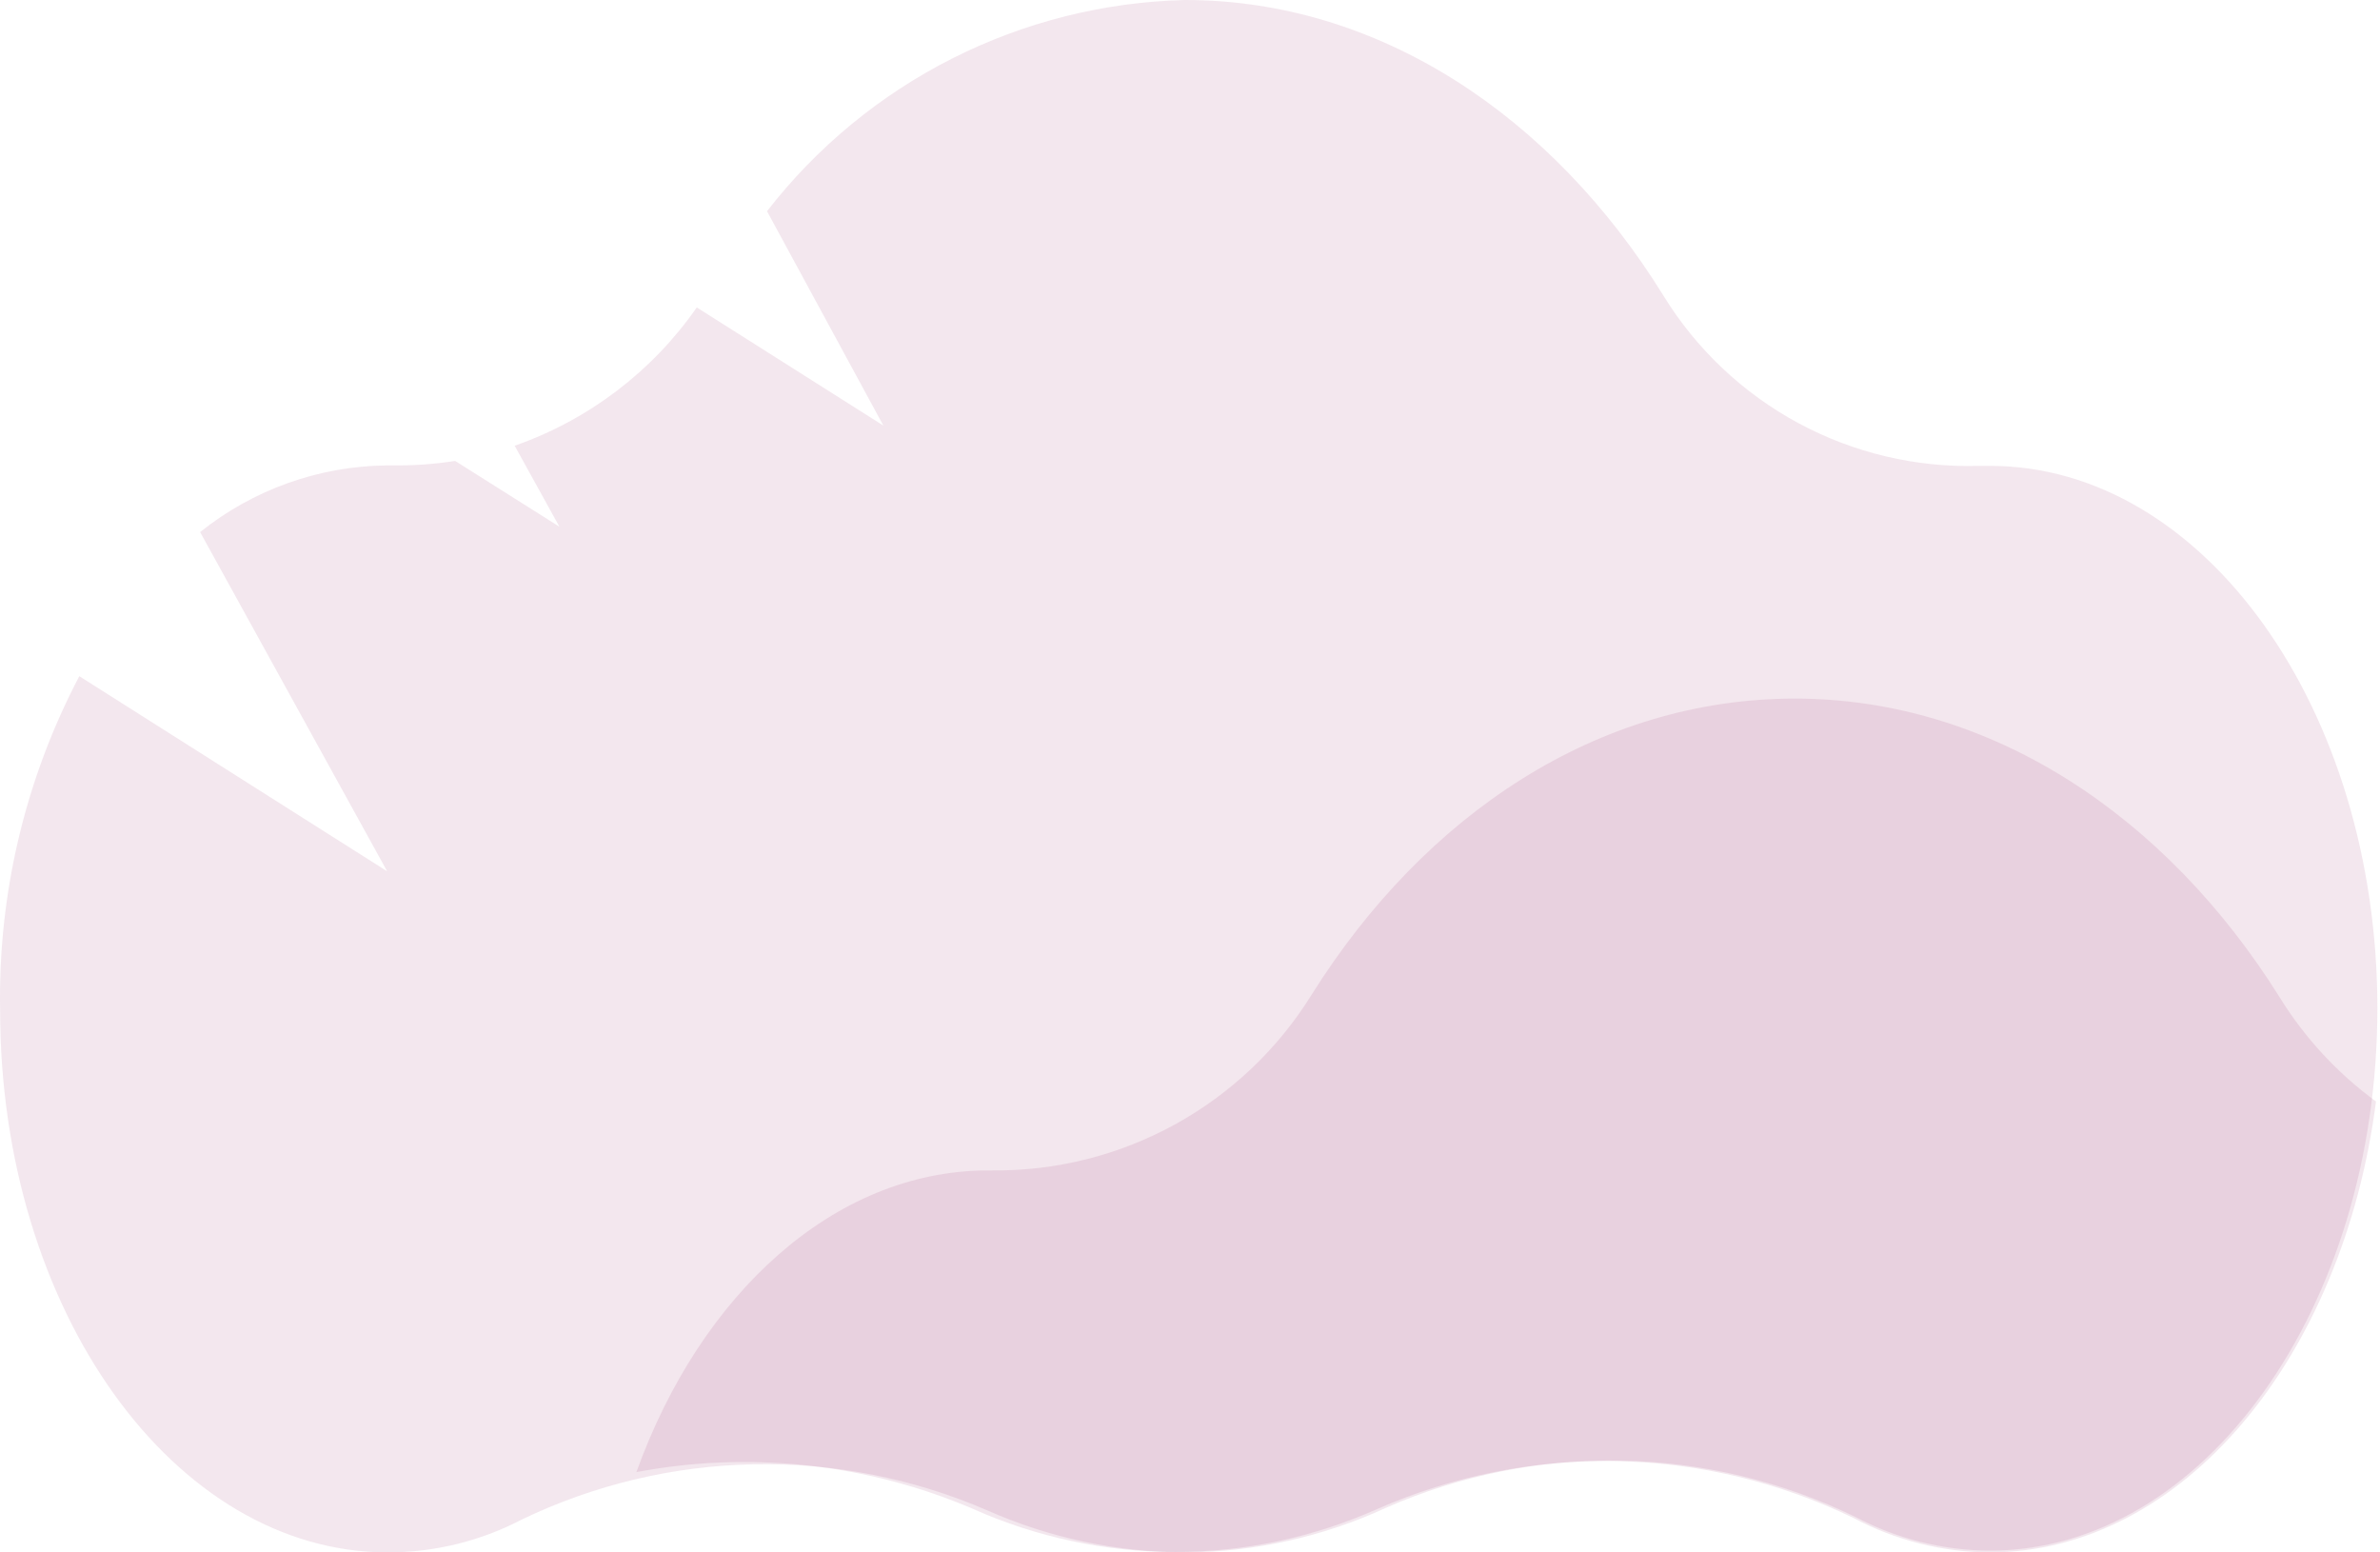
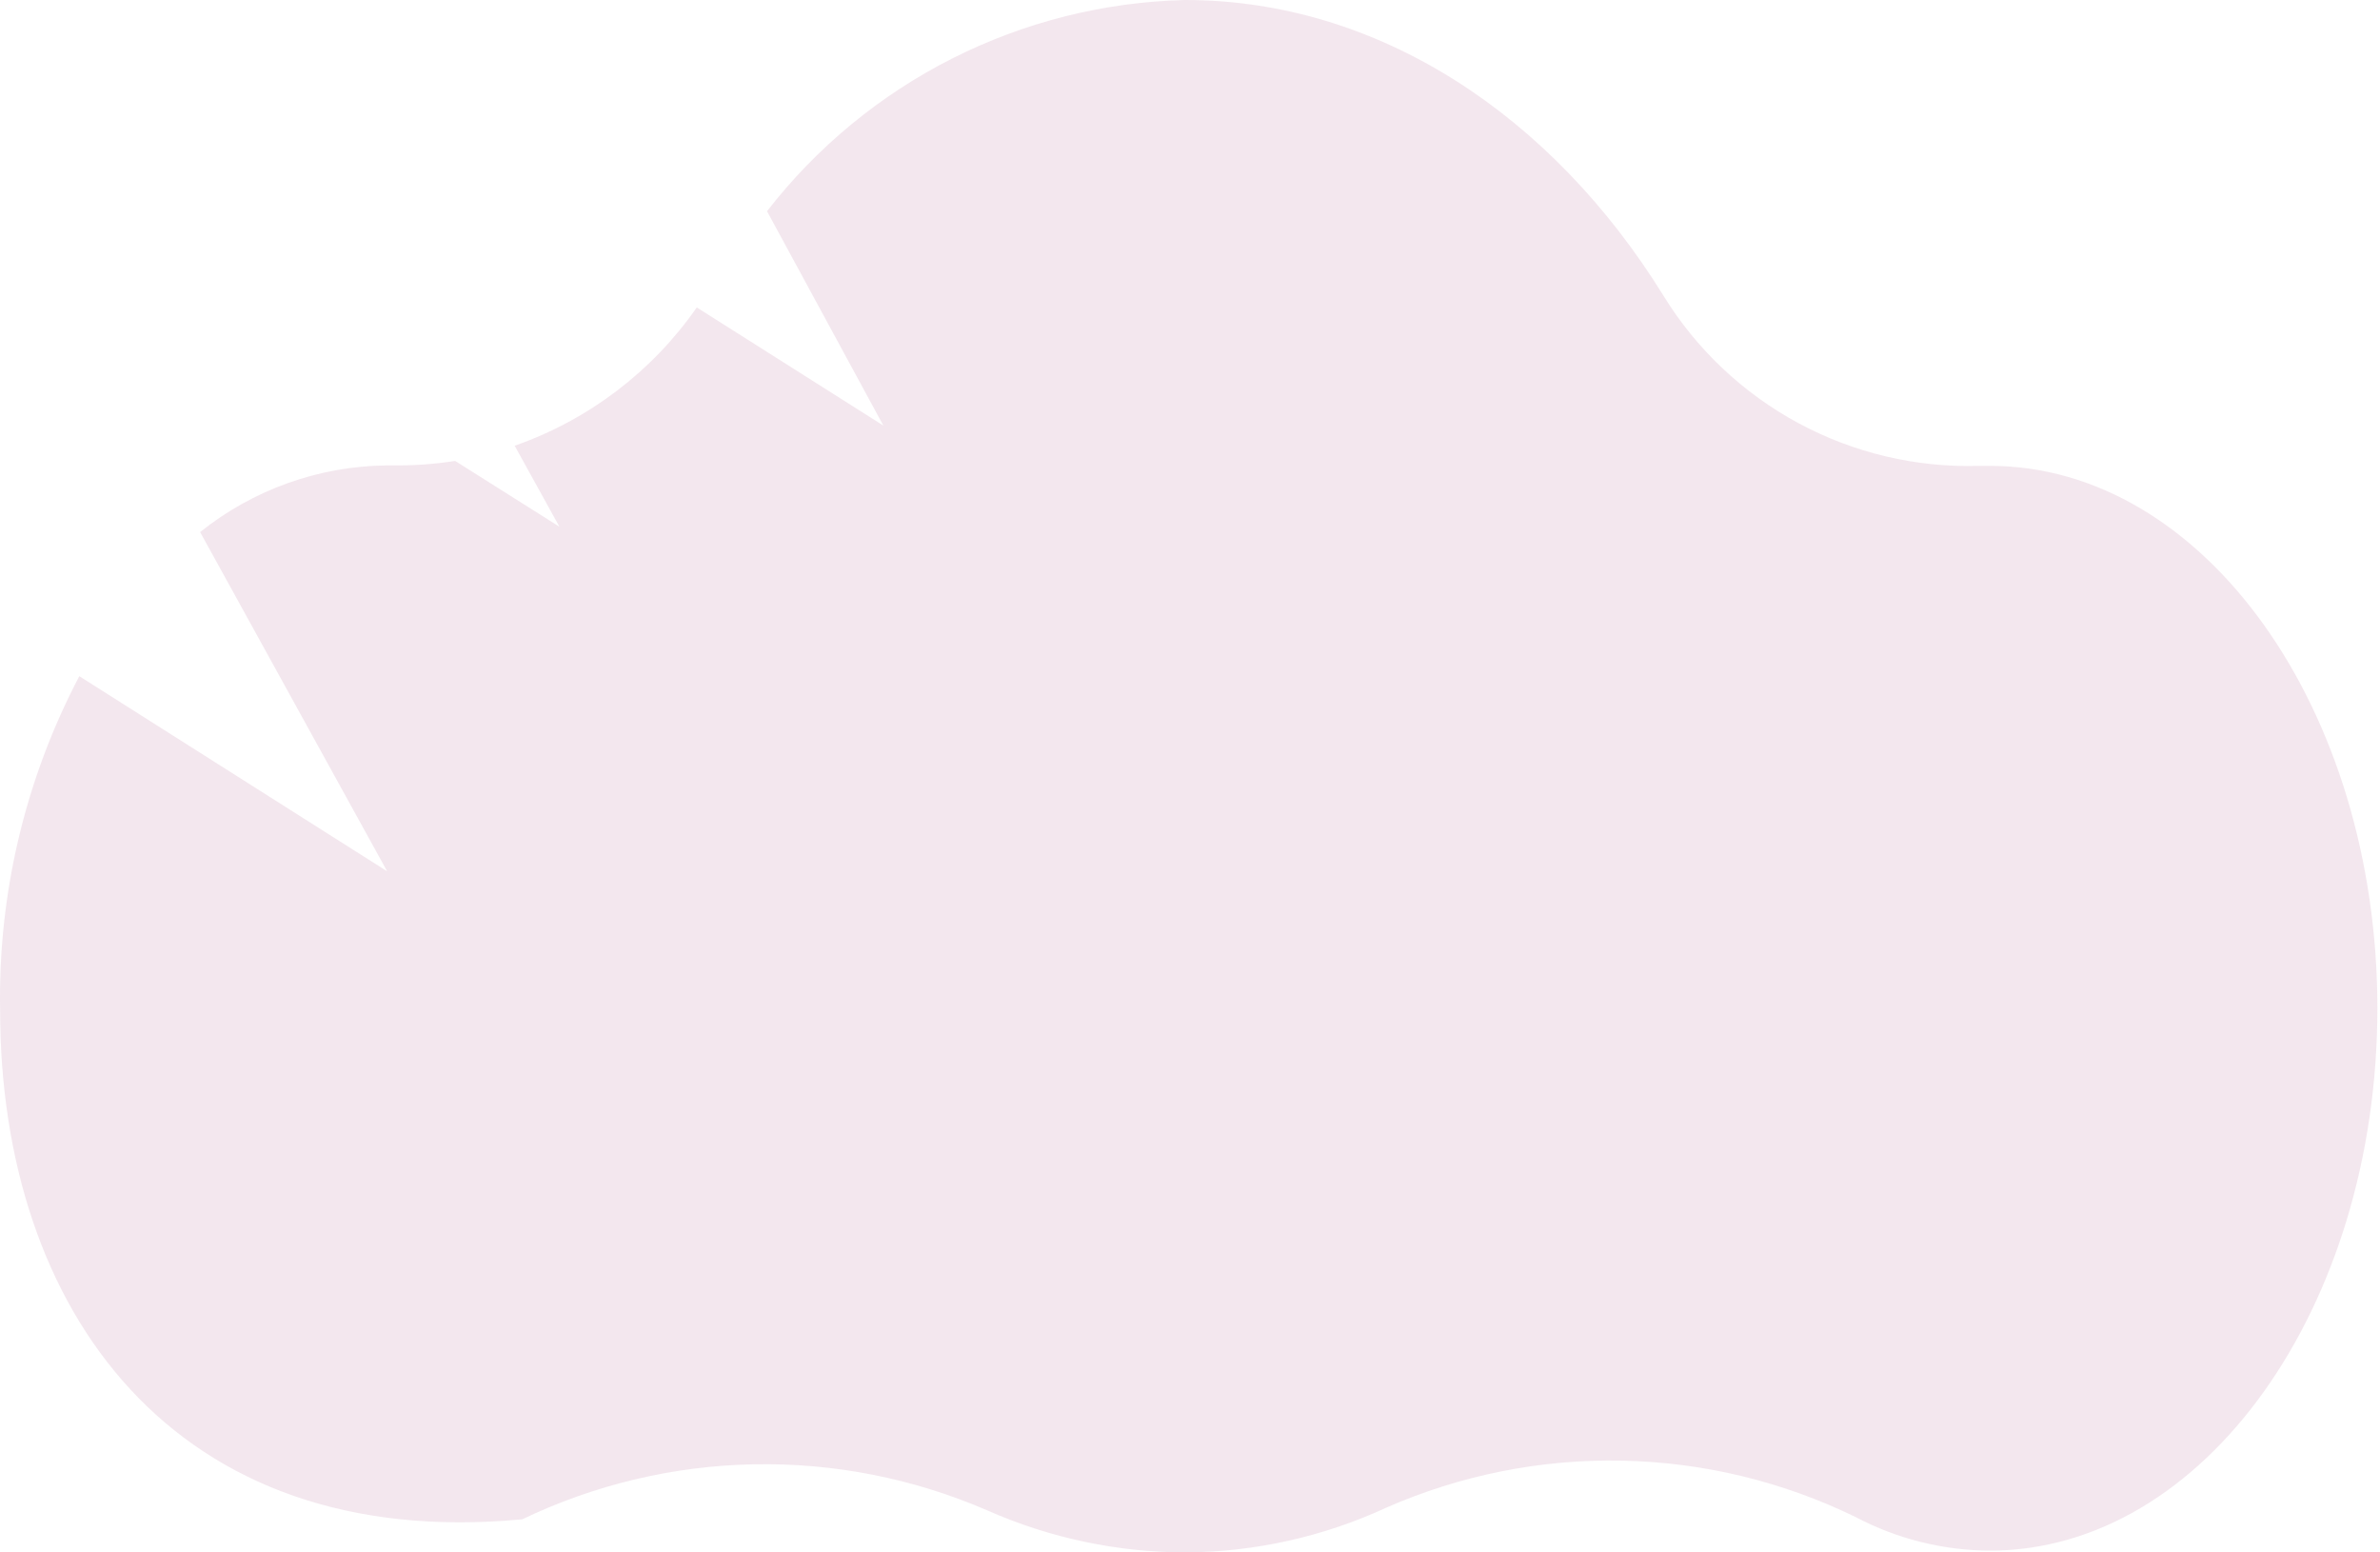
<svg xmlns="http://www.w3.org/2000/svg" width="230" height="150" viewBox="0 0 230 150" fill="none">
-   <path opacity="0.1" d="M7.664 65.336L37.414 84.189L19.339 51.412C24.449 47.319 30.78 45.052 37.327 44.97H37.803C39.872 44.999 41.941 44.855 43.986 44.537L54.061 50.894L49.737 43.067C56.864 40.578 63.023 35.902 67.336 29.706L85.367 41.121L74.124 20.409C78.921 14.225 85.033 9.184 92.018 5.654C99.003 2.124 106.686 0.193 114.511 0C133.234 0 149.968 11.156 160.734 28.538C163.922 33.729 168.423 37.986 173.784 40.879C179.144 43.772 185.173 45.198 191.262 45.013H192.3C212.968 45.013 229.746 68.492 229.746 97.42C229.746 126.348 212.968 149.827 192.3 149.827C187.777 149.807 183.327 148.694 179.328 146.584C172.286 143.149 164.581 141.289 156.748 141.132C148.915 140.975 141.142 142.526 133.969 145.676C127.893 148.481 121.289 149.955 114.597 150C107.985 149.994 101.446 148.61 95.399 145.935C88.285 142.854 80.592 141.337 72.841 141.486C65.091 141.636 57.462 143.448 50.472 146.8C46.469 148.897 42.019 149.995 37.5 150C16.788 150 0.011 126.564 0.011 97.593C-0.191 86.368 2.442 75.274 7.664 65.336Z" fill="#881054" />
-   <path opacity="0.1" d="M61.5 142.241C72.454 140.172 83.777 141.408 94.027 145.792C100.179 148.538 106.84 149.958 113.578 149.958C120.315 149.958 126.977 148.538 133.129 145.792C140.401 142.603 148.278 141.029 156.217 141.181C164.156 141.332 171.968 143.205 179.113 146.669C183.163 148.827 187.675 149.97 192.264 150C210.895 150 226.413 131.194 229.613 106.427C225.897 103.71 222.742 100.302 220.319 96.388C209.36 78.854 192.439 67.5 173.458 67.5C154.477 67.5 137.732 78.634 126.772 96.081C123.517 101.343 118.956 105.674 113.534 108.654C108.111 111.634 102.011 113.162 95.824 113.09H95.342C80.569 113.178 67.681 125.057 61.5 142.241Z" fill="#881054" />
+   <path opacity="0.1" d="M7.664 65.336L37.414 84.189L19.339 51.412C24.449 47.319 30.78 45.052 37.327 44.97H37.803C39.872 44.999 41.941 44.855 43.986 44.537L54.061 50.894L49.737 43.067C56.864 40.578 63.023 35.902 67.336 29.706L85.367 41.121L74.124 20.409C78.921 14.225 85.033 9.184 92.018 5.654C99.003 2.124 106.686 0.193 114.511 0C133.234 0 149.968 11.156 160.734 28.538C163.922 33.729 168.423 37.986 173.784 40.879C179.144 43.772 185.173 45.198 191.262 45.013H192.3C212.968 45.013 229.746 68.492 229.746 97.42C229.746 126.348 212.968 149.827 192.3 149.827C187.777 149.807 183.327 148.694 179.328 146.584C172.286 143.149 164.581 141.289 156.748 141.132C148.915 140.975 141.142 142.526 133.969 145.676C127.893 148.481 121.289 149.955 114.597 150C107.985 149.994 101.446 148.61 95.399 145.935C88.285 142.854 80.592 141.337 72.841 141.486C65.091 141.636 57.462 143.448 50.472 146.8C16.788 150 0.011 126.564 0.011 97.593C-0.191 86.368 2.442 75.274 7.664 65.336Z" fill="#881054" />
</svg>